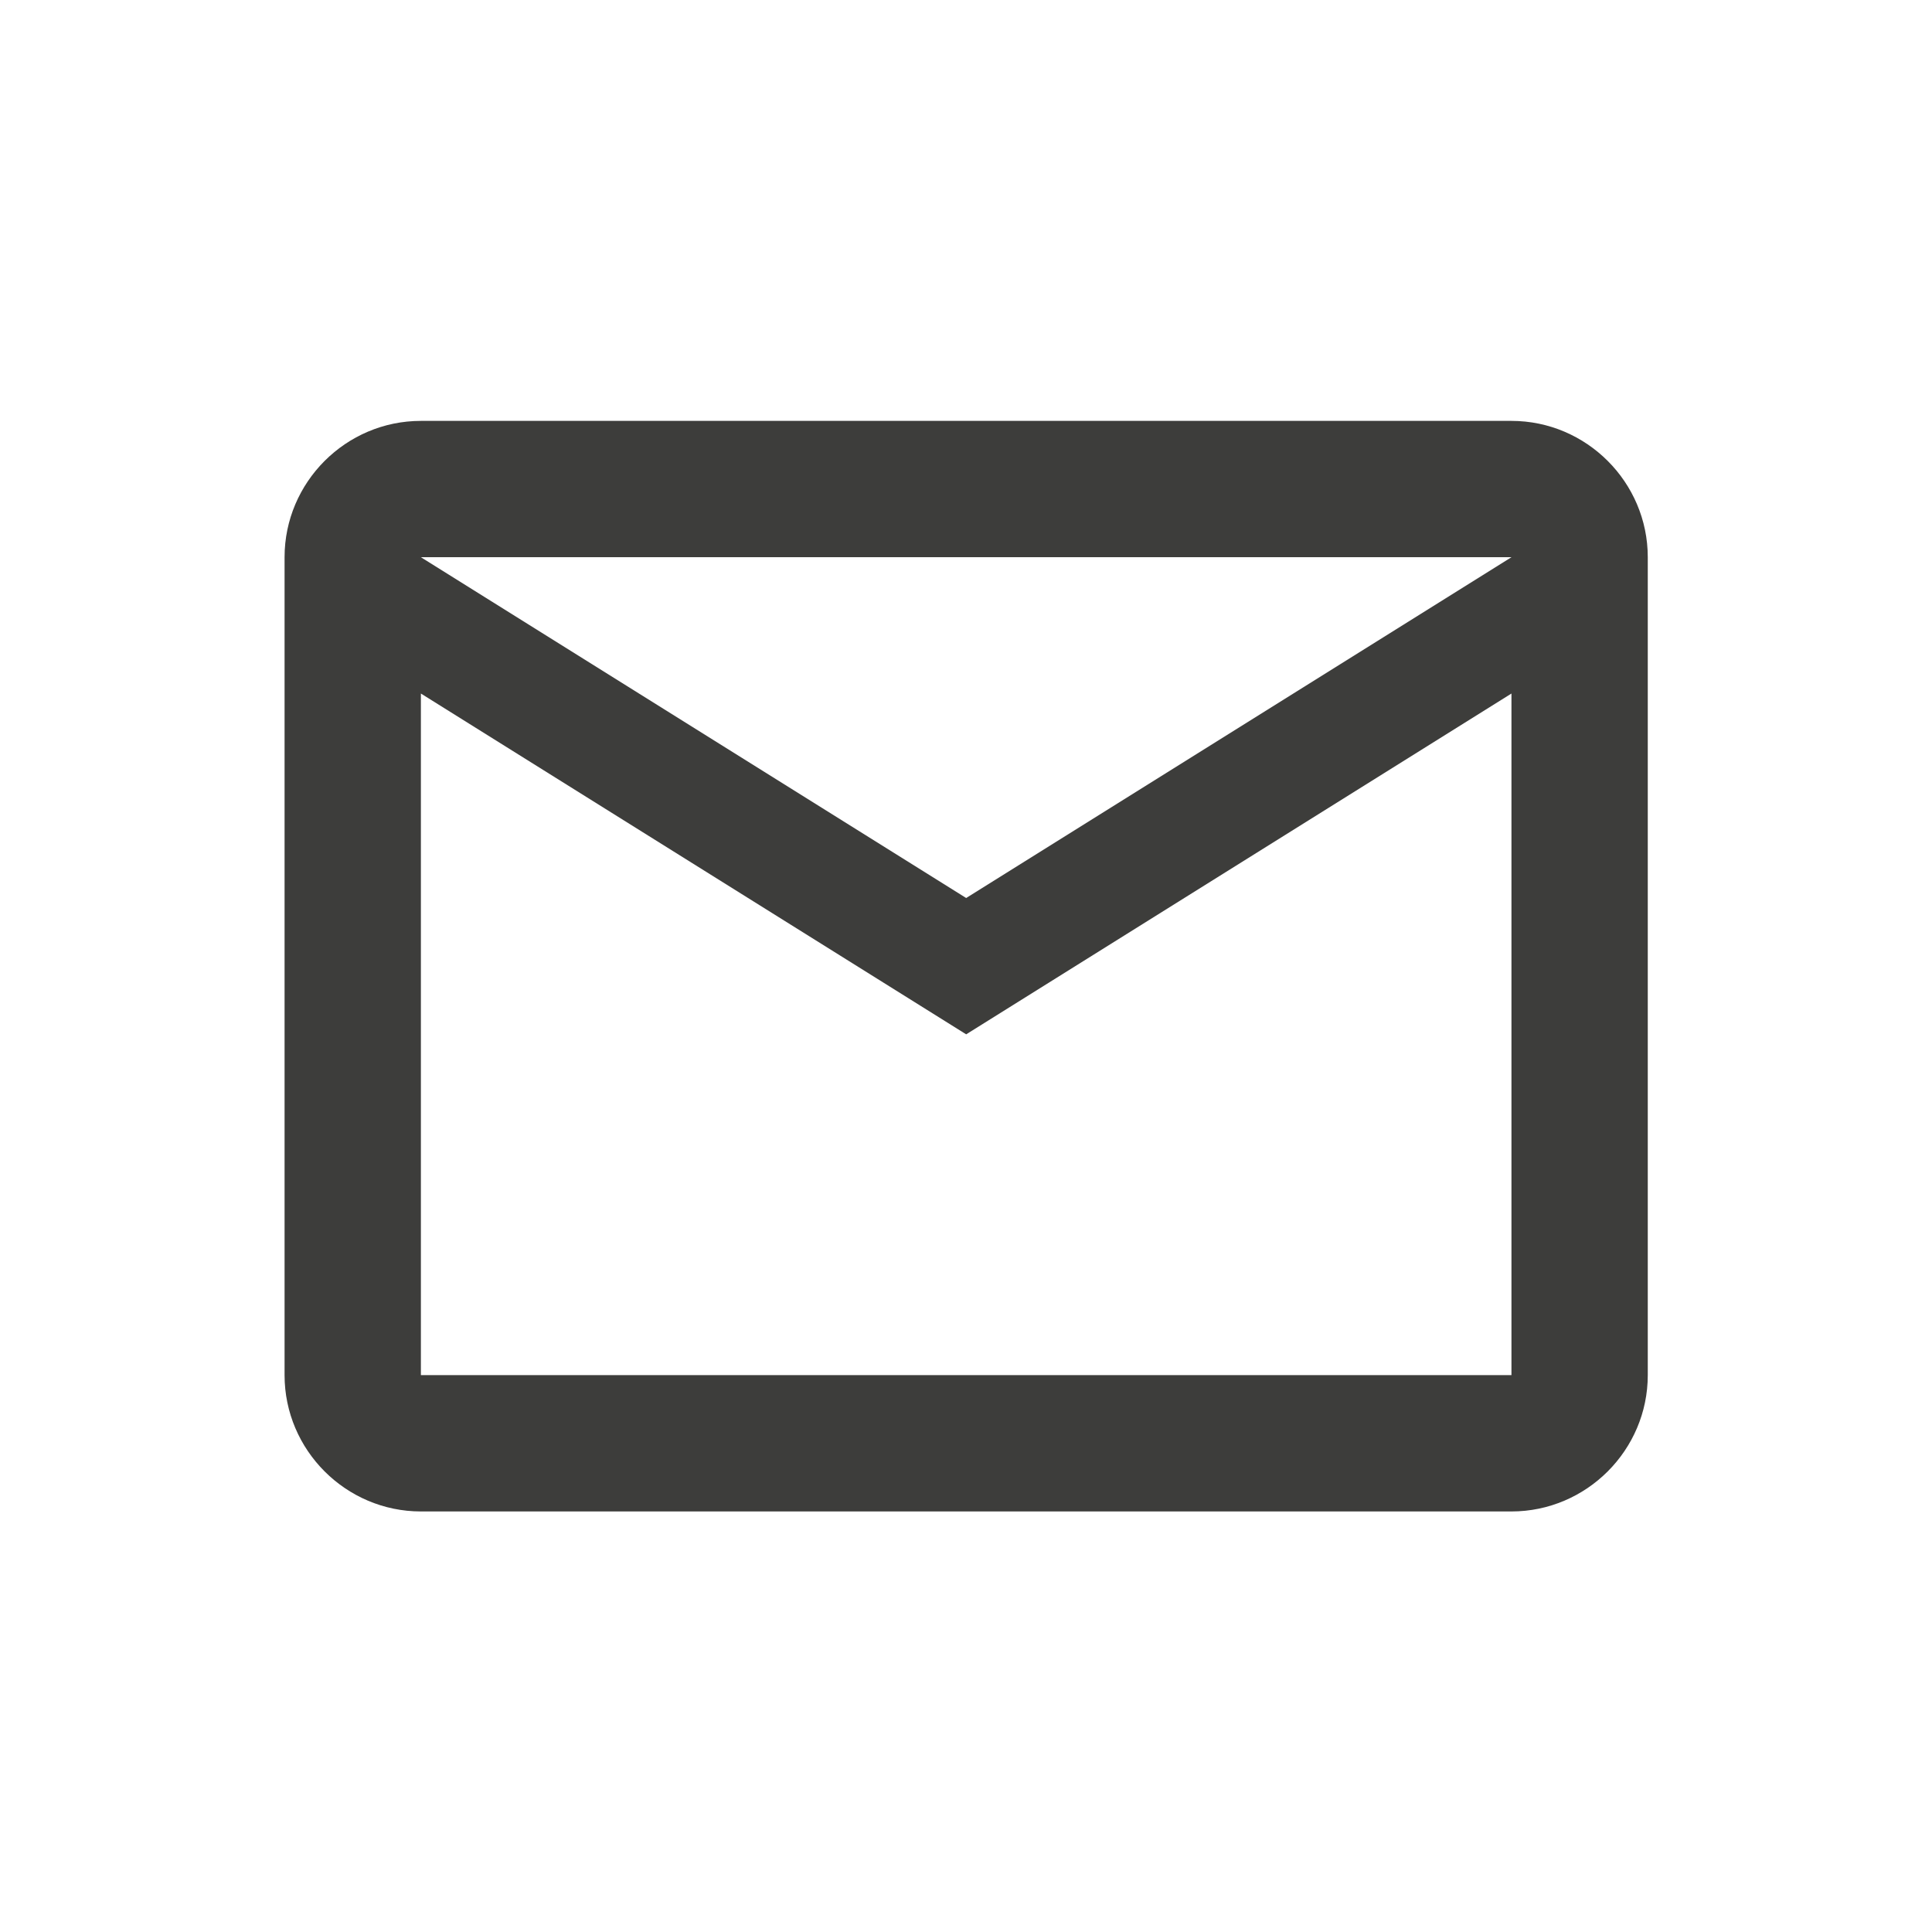
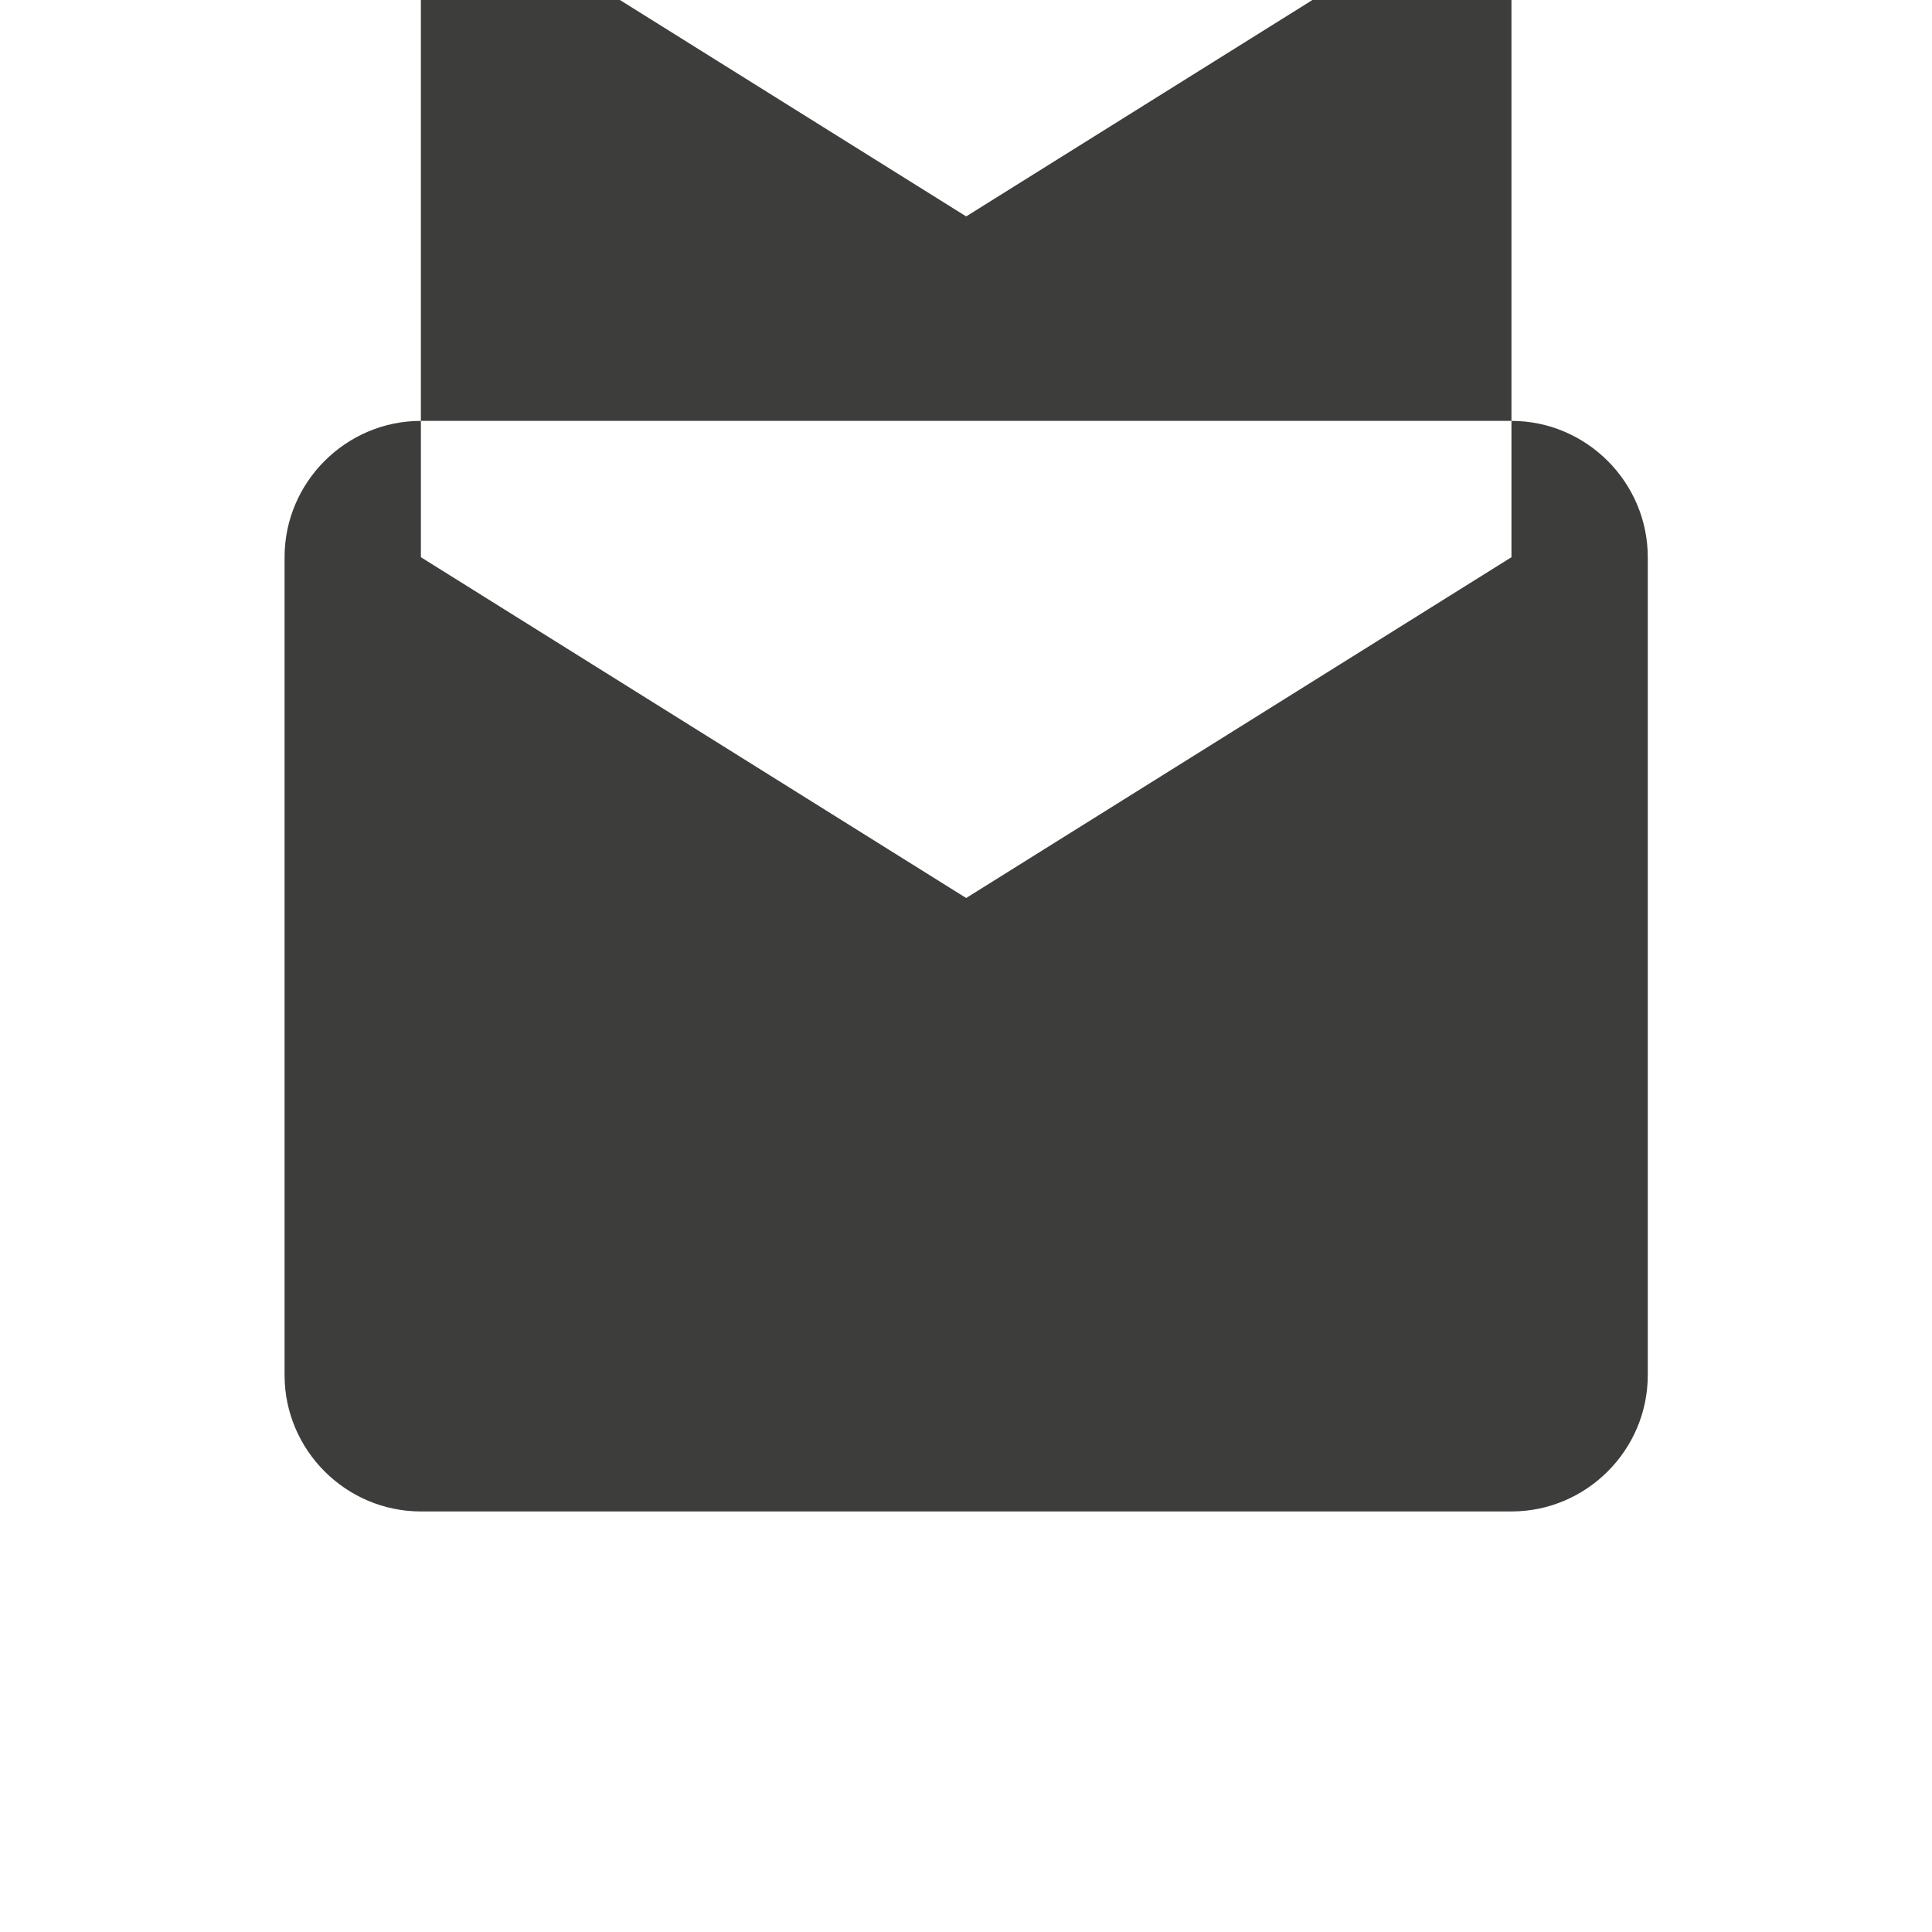
<svg xmlns="http://www.w3.org/2000/svg" id="Capa_1" version="1.1" viewBox="0 0 56.69 56.69">
  <defs>
    <style>
      .st0 {
        fill: #3d3d3b;
      }
    </style>
  </defs>
-   <path class="st0" d="M48.35,16.35c0-2.2-1.8-4-4-4H12.35c-2.2,0-4,1.8-4,4v24c0,2.2,1.8,4,4,4h32c2.2,0,4-1.8,4-4v-24ZM44.35,16.35l-16,10-16-10h32ZM44.35,40.35H12.35v-20l16,10,16-10v20Z" />
+   <path class="st0" d="M48.35,16.35c0-2.2-1.8-4-4-4H12.35c-2.2,0-4,1.8-4,4v24c0,2.2,1.8,4,4,4h32c2.2,0,4-1.8,4-4v-24ZM44.35,16.35l-16,10-16-10h32ZH12.35v-20l16,10,16-10v20Z" />
</svg>